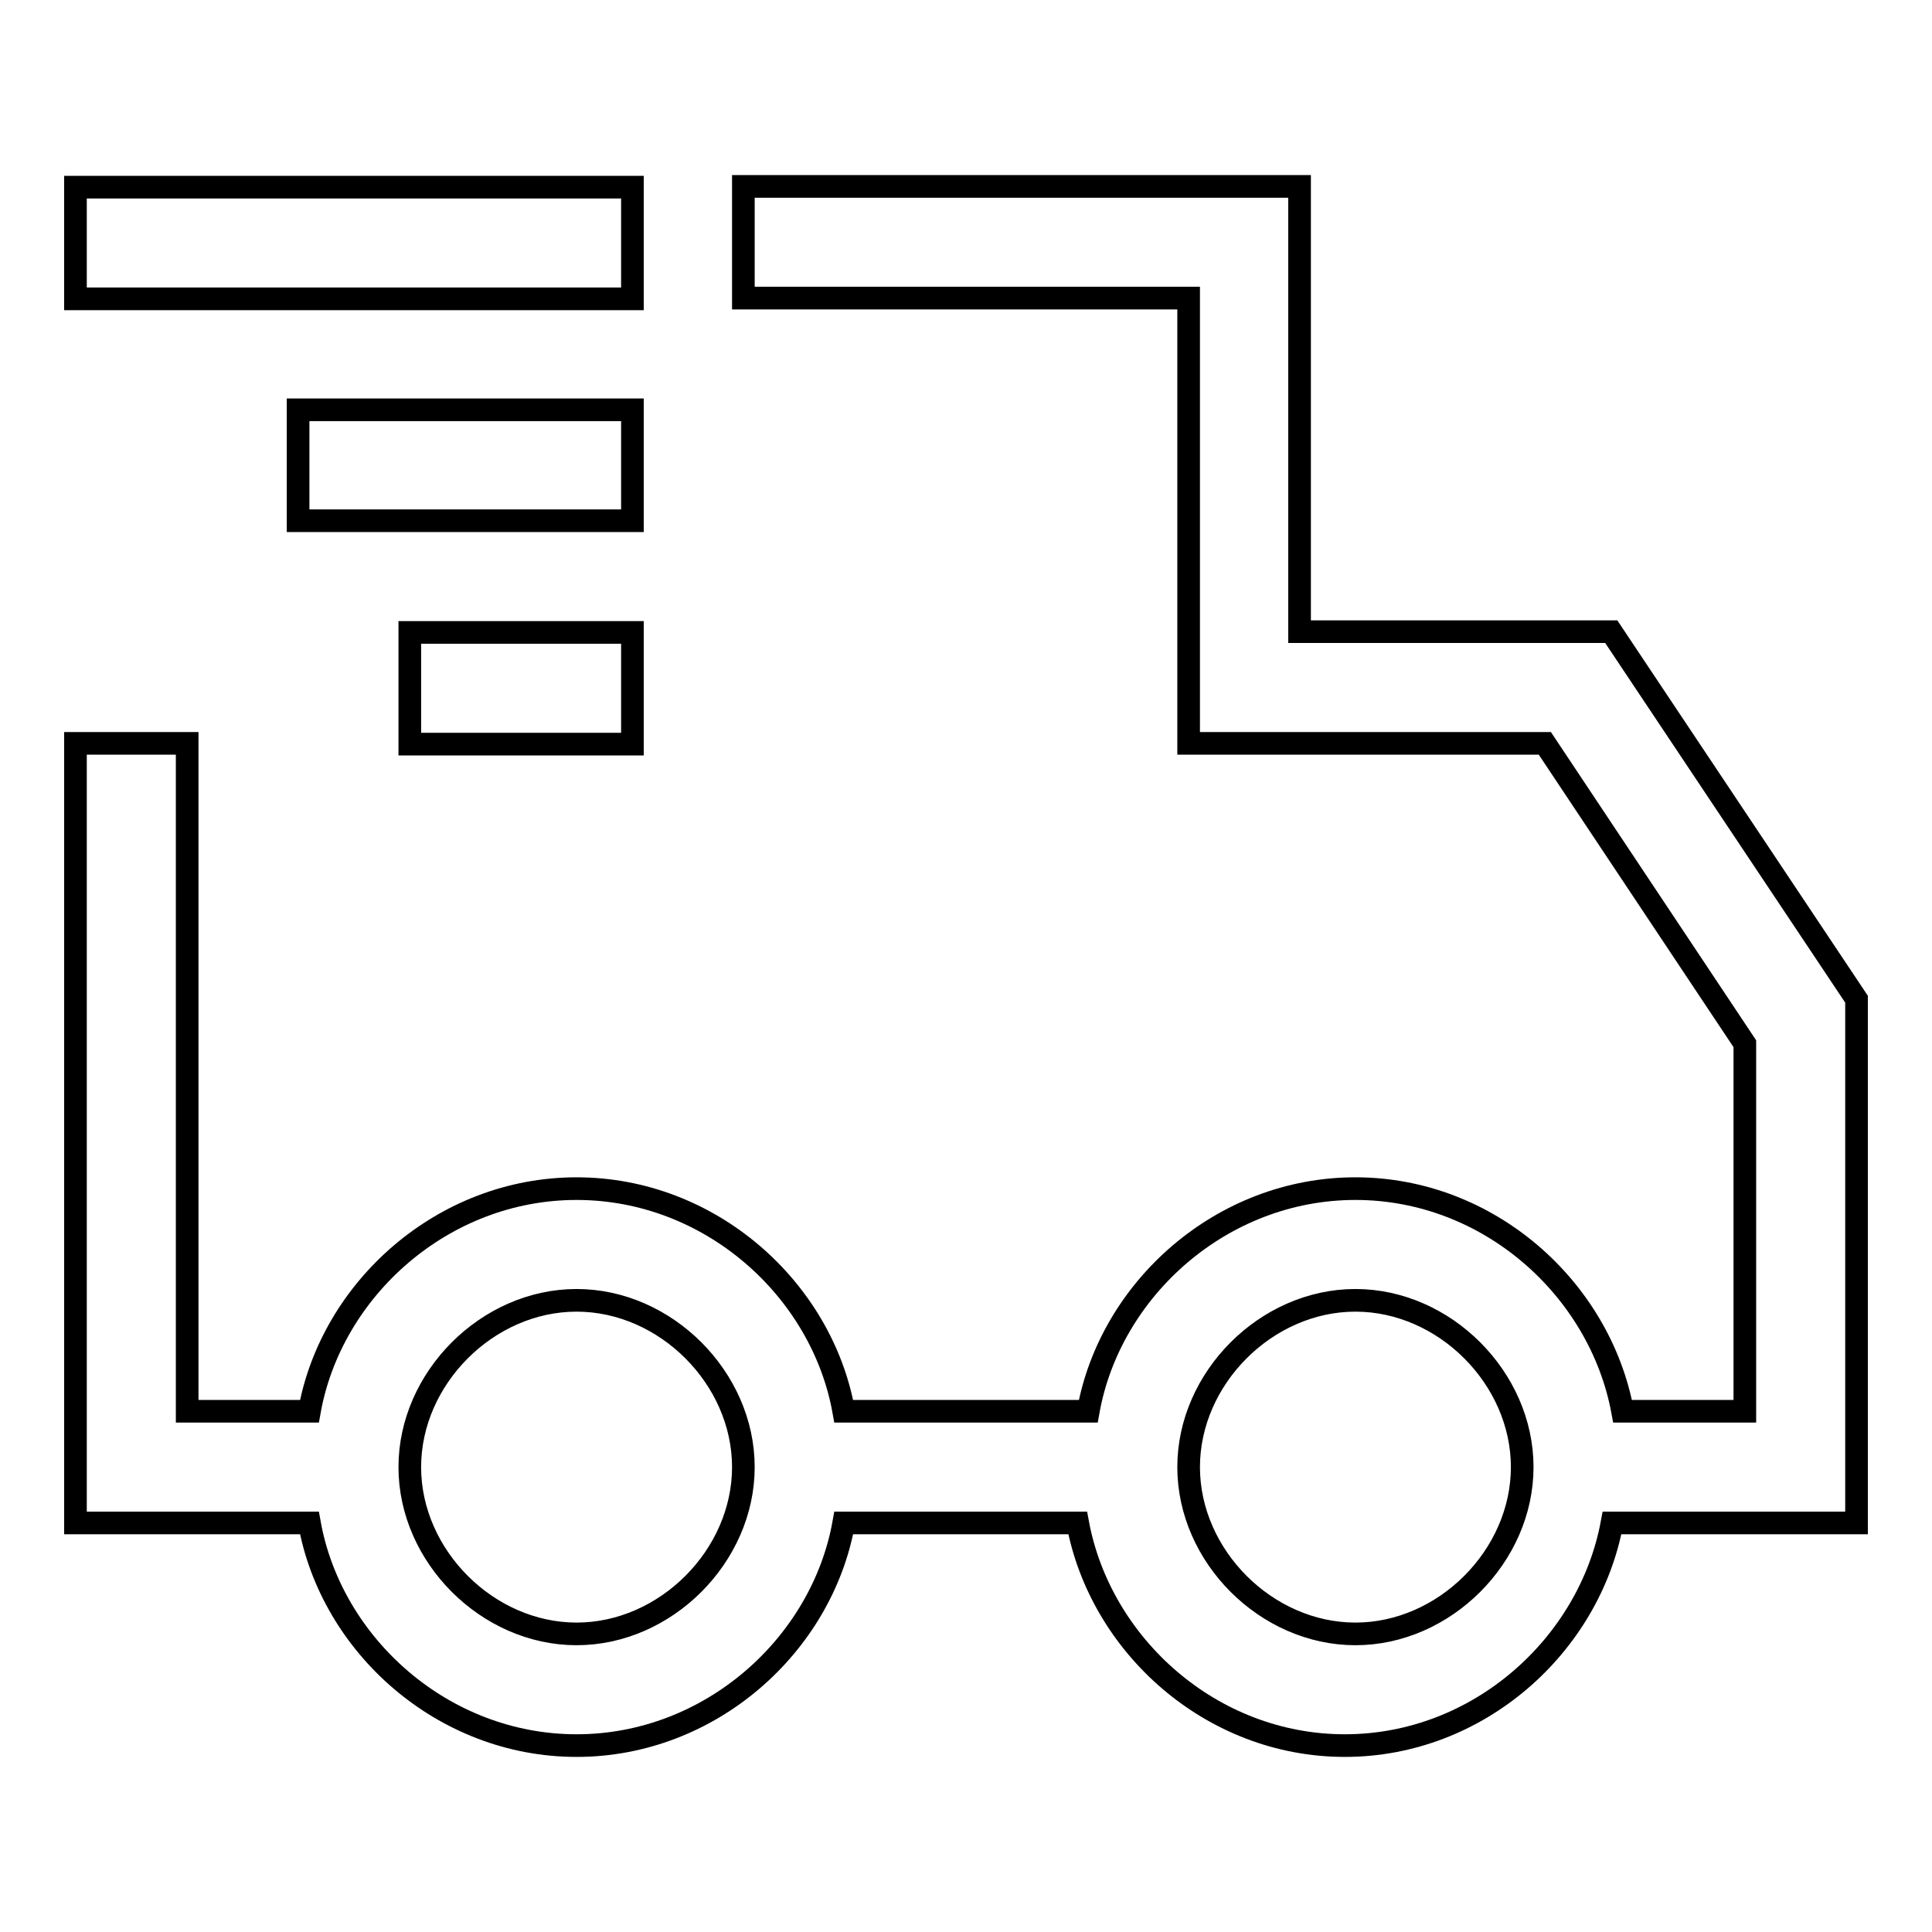
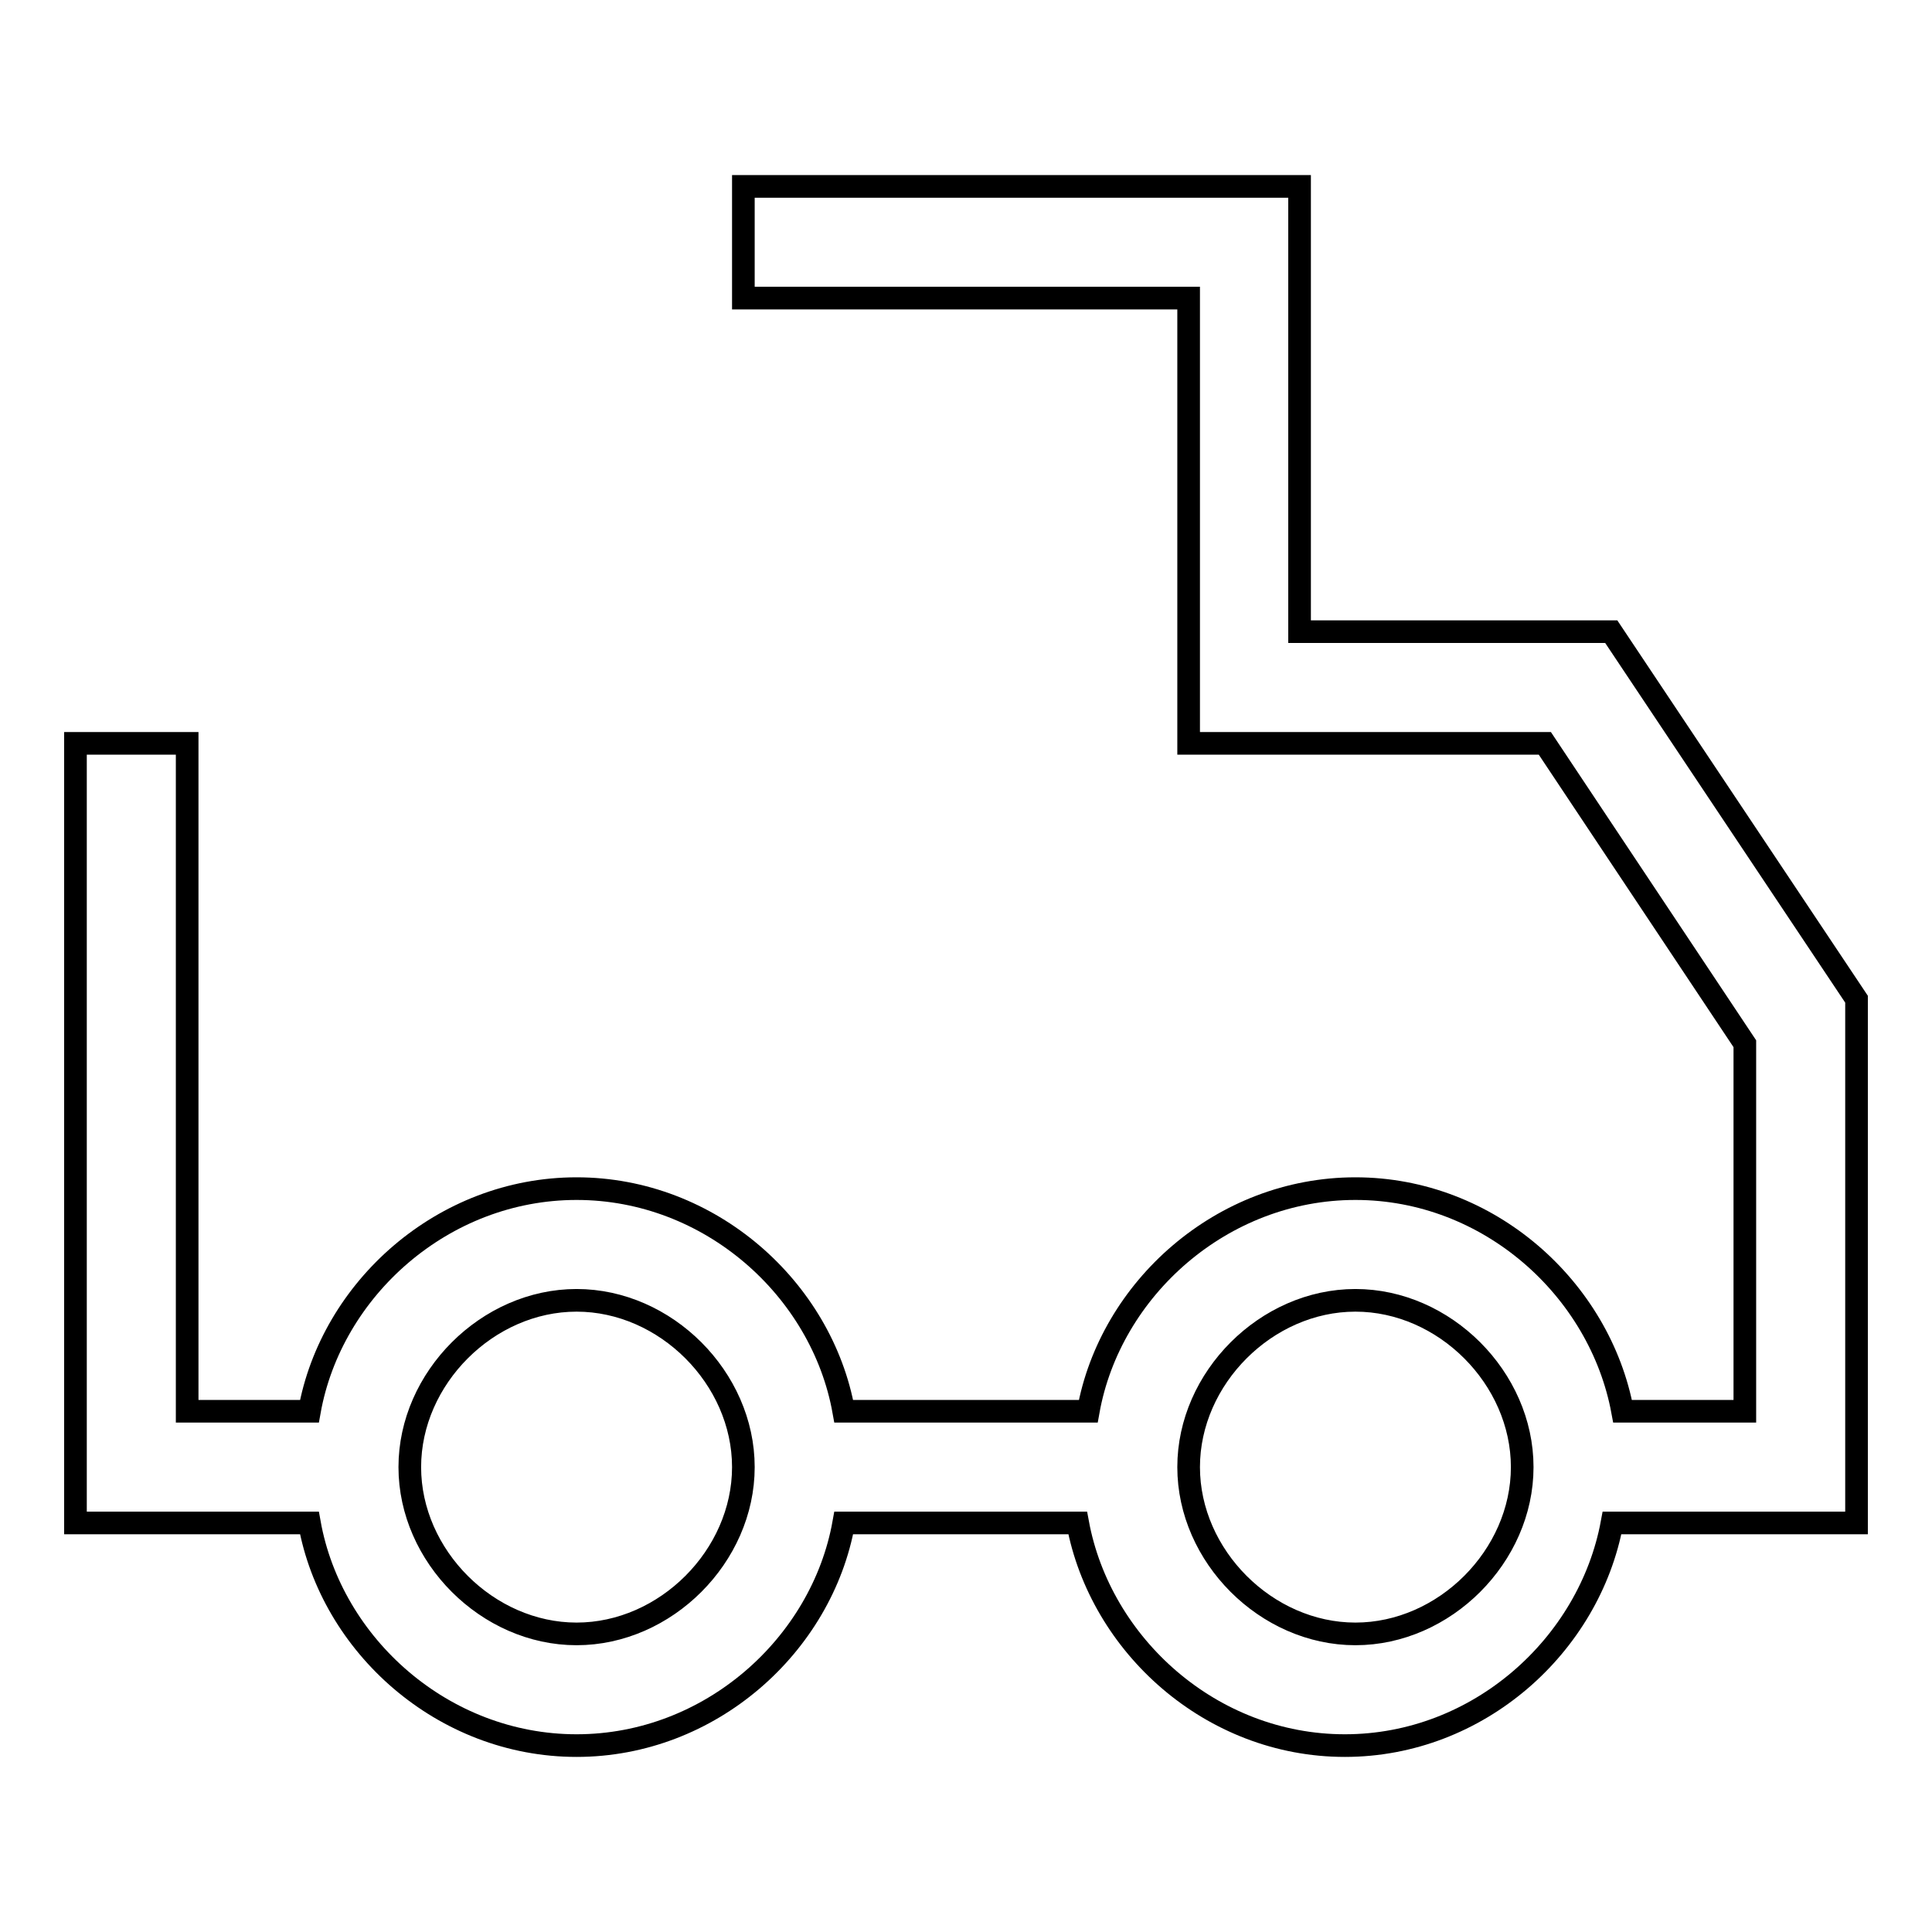
<svg xmlns="http://www.w3.org/2000/svg" version="1.1" x="0px" y="0px" viewBox="0 0 256 256" enable-background="new 0 0 256 256" xml:space="preserve">
  <g>
    <path stroke-width="3" fill-opacity="0" stroke="#000000" d="M246,132.4l-32.5-48.7h-41.3v-59H98.5v14.8h59v59h47.2l26.5,39.8V187H215c-3-16.2-17.7-29.5-35.4-29.5 s-32.5,13.3-35.4,29.5h-32.4c-2.9-16.2-17.7-29.5-35.4-29.5S43.9,170.8,41,187H24.8V98.5H10v103.3h31c2.9,16.2,17.7,29.5,35.4,29.5 s32.5-13.3,35.4-29.5h31c3,16.2,17.7,29.5,35.4,29.5c17.7,0,32.4-13.3,35.4-29.5H246V132.4z M76.4,216.5 c-11.8,0-22.1-10.3-22.1-22.1s10.3-22.1,22.1-22.1s22.1,10.3,22.1,22.1S88.2,216.5,76.4,216.5z M179.6,216.5 c-11.8,0-22.1-10.3-22.1-22.1s10.3-22.1,22.1-22.1s22.1,10.3,22.1,22.1S191.4,216.5,179.6,216.5z" />
-     <path stroke-width="3" fill-opacity="0" stroke="#000000" d="M10,24.8h73.8v14.8H10V24.8z M39.5,54.3h44.3V69H39.5V54.3z M54.3,83.8h29.5v14.8H54.3V83.8z" />
  </g>
</svg>